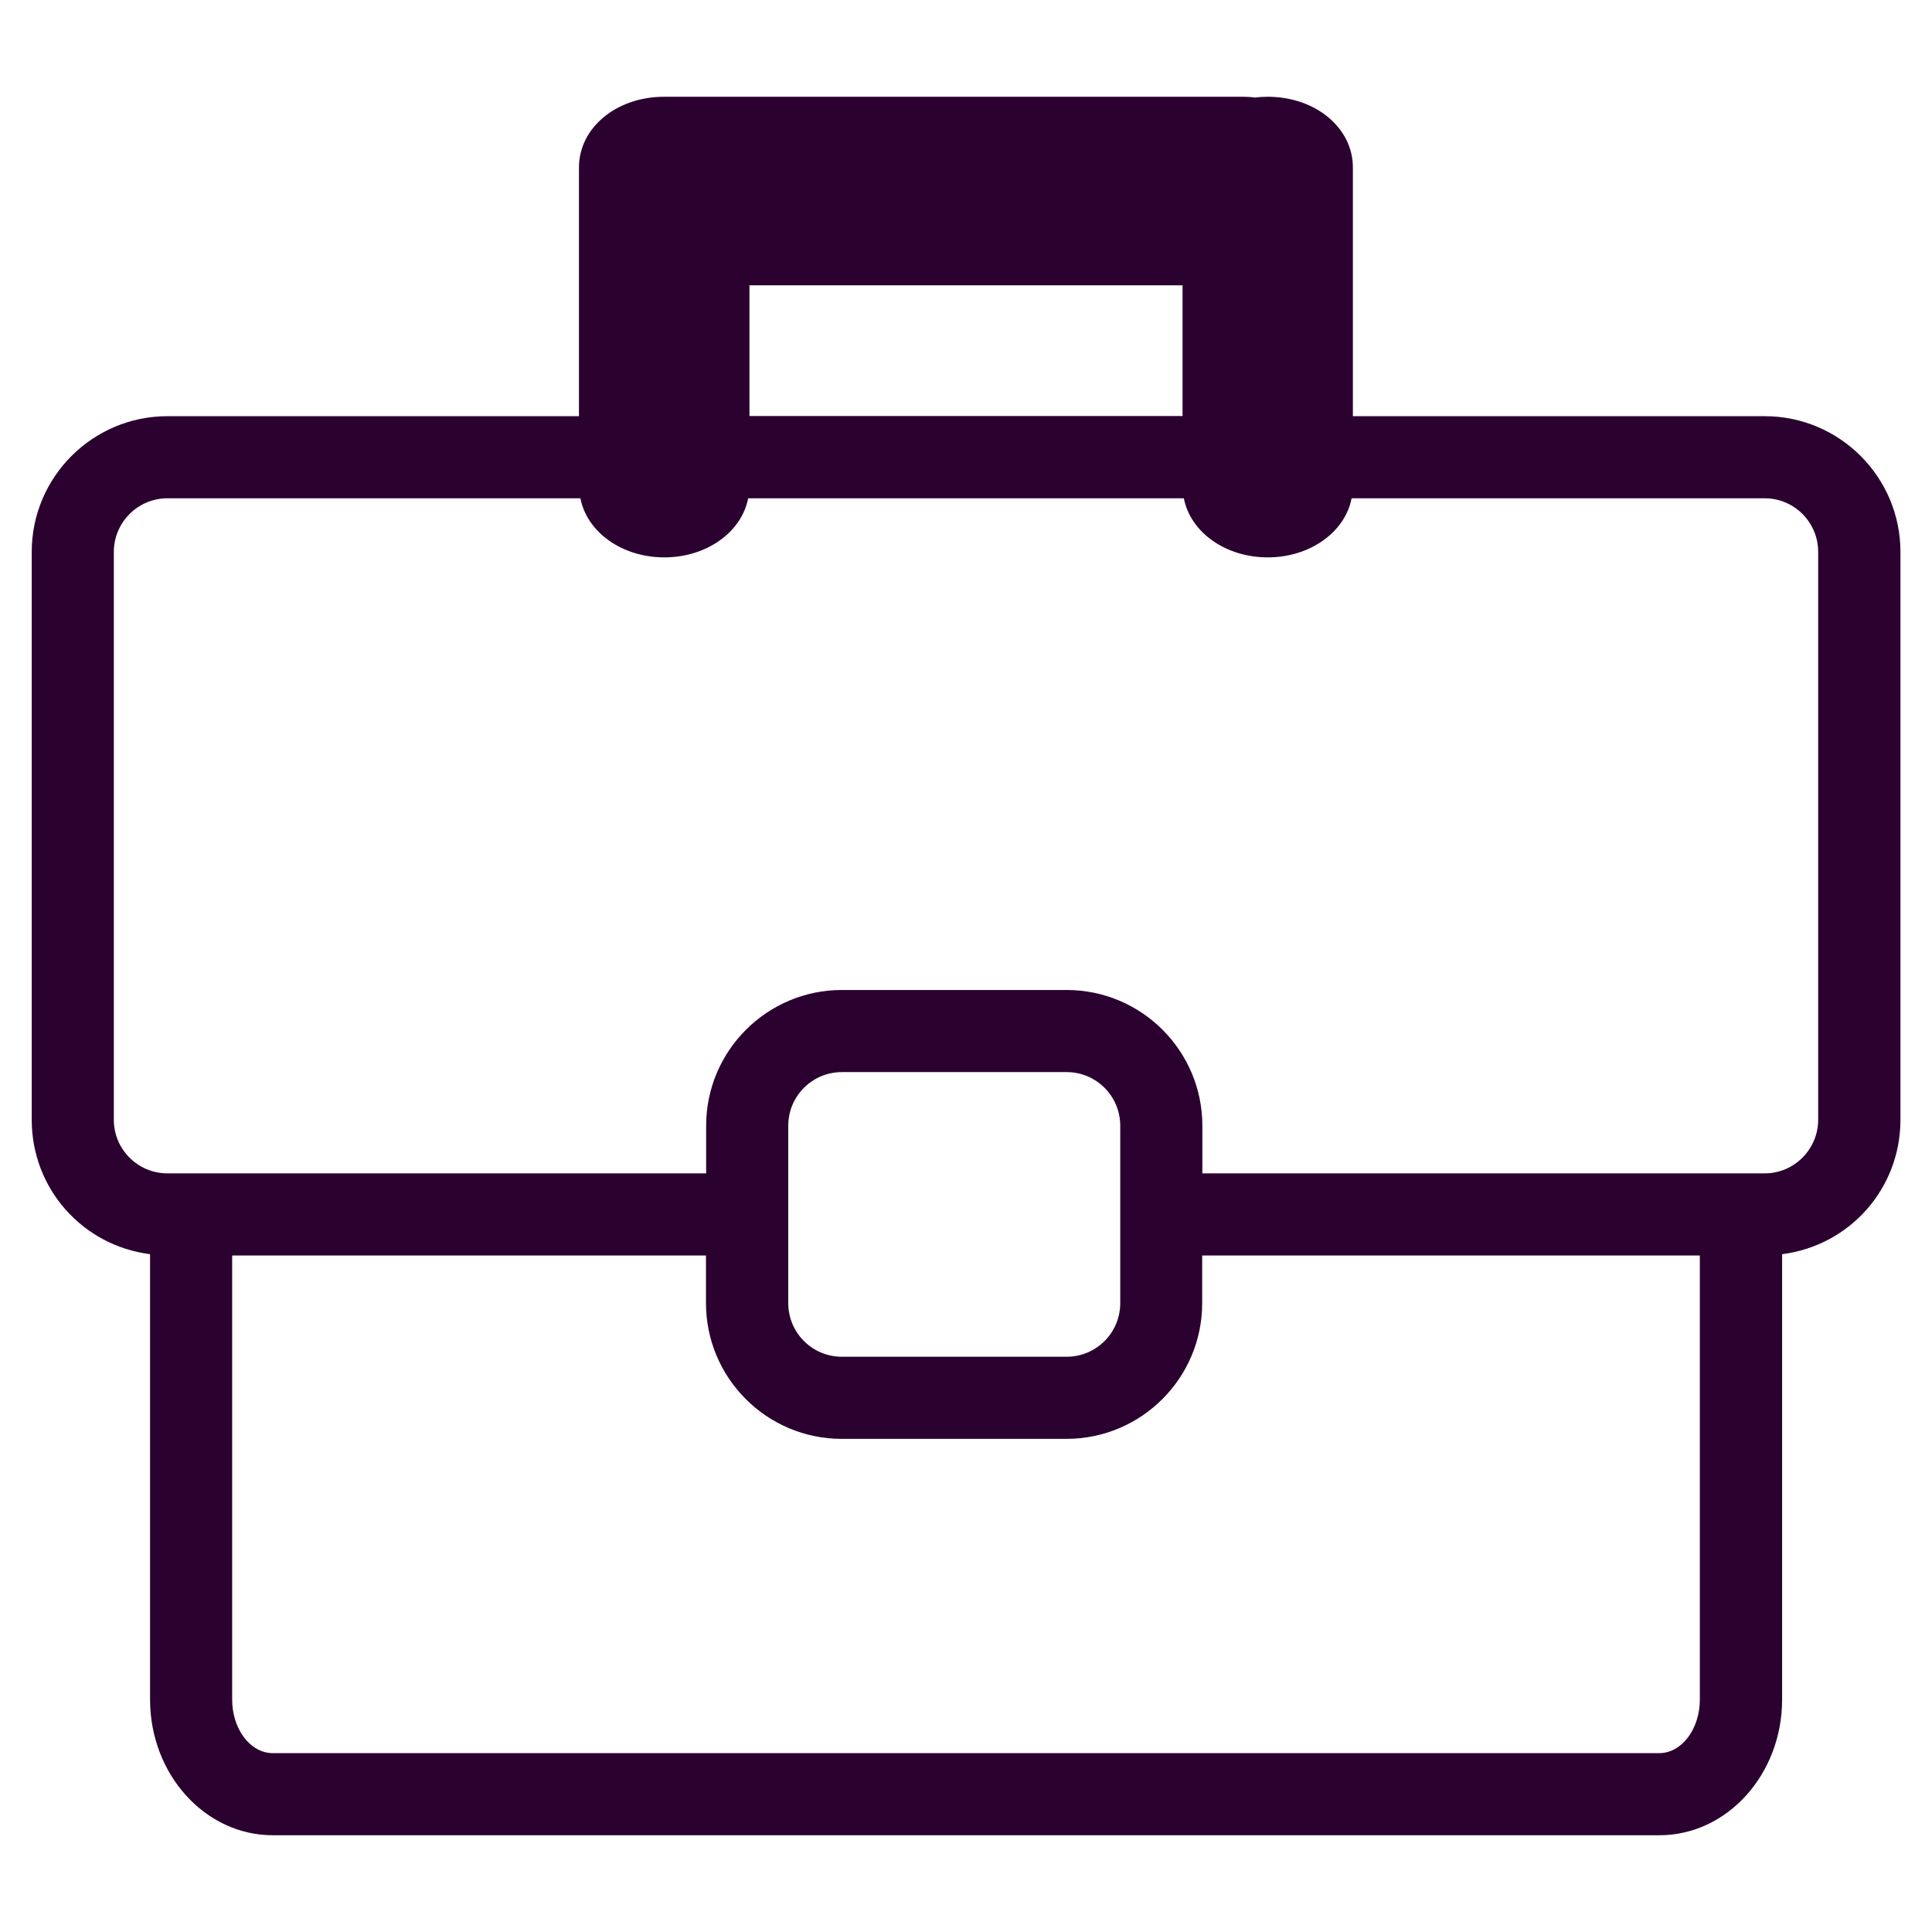
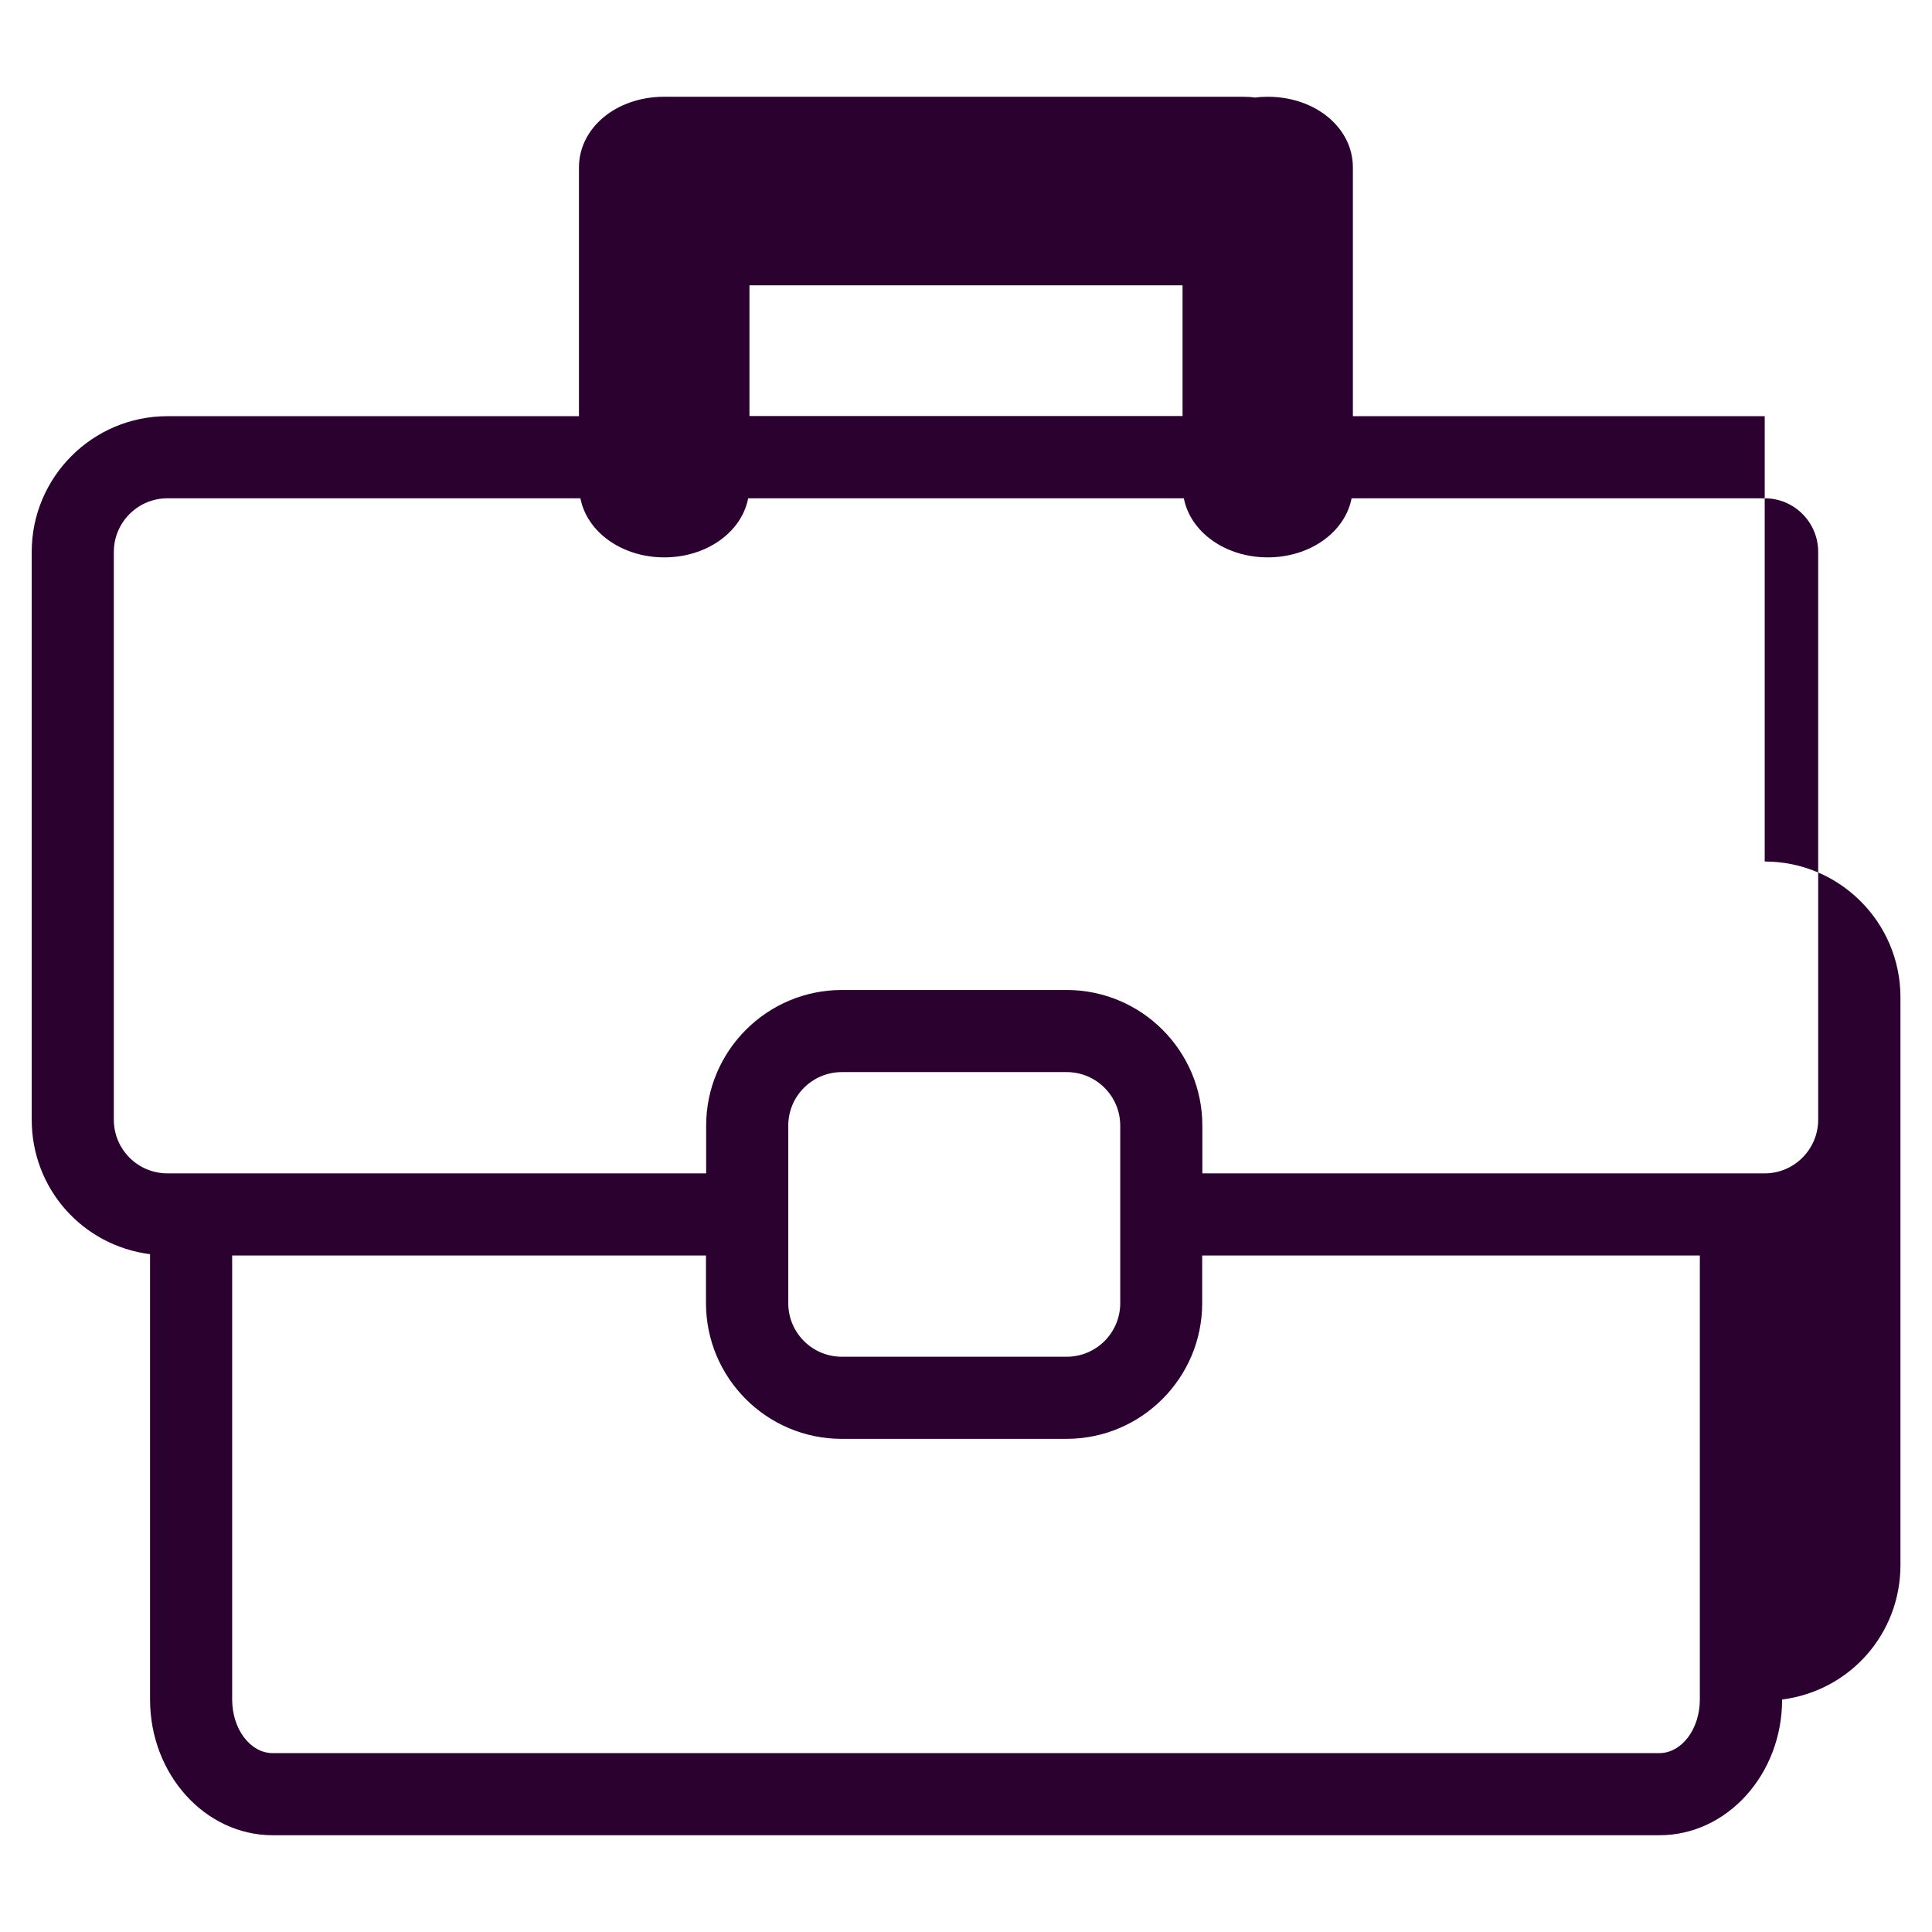
<svg xmlns="http://www.w3.org/2000/svg" width="120" height="120" data-name="Capa 1">
  <defs>
    <style>.cls-1 {
        fill: #2b0130;
      }</style>
  </defs>
  <g class="layer">
    <title>Layer 1</title>
-     <path class="cls-1" d="m109.61,25.85l-25.58,0l0,-15.45c0,-2.46 -2.32,-4.39 -5.29,-4.39c-0.3,0 -0.58,0.02 -0.78,0.05c-0.27,-0.04 -0.53,-0.05 -0.79,-0.05l-35.28,0c-0.12,0 -0.26,0 -0.25,0c-0.15,0 -0.27,0 -0.39,0c-2.97,0 -5.29,1.93 -5.29,4.39l0,15.45l-25.56,0c-4.65,0 -8.43,3.78 -8.43,8.43l0,35.27c0,4.27 3.14,7.81 7.35,8.35l0,27.66c0,4.65 3.42,8.43 7.62,8.43l86.13,0c4.2,0 7.62,-3.78 7.62,-8.43l0,-27.66c4.21,-0.54 7.35,-4.08 7.35,-8.35l0,-35.27c0,-4.65 -3.78,-8.43 -8.43,-8.43zm-63.06,-8.13l26.9,0l0,8.12l-26.9,0l0,-8.12zm59.03,87.84c0,1.84 -1.13,3.33 -2.52,3.33l-86.12,0c-1.39,0 -2.52,-1.49 -2.52,-3.33l0,-27.58l29.43,0l0,2.96c0,4.65 3.78,8.43 8.43,8.43l13.96,0c4.65,0 8.43,-3.78 8.43,-8.43l0,-2.96l30.91,0l0,27.58zm-56.62,-24.62l0,-11.02c0,-1.84 1.49,-3.33 3.33,-3.33l13.96,0c1.84,0 3.33,1.49 3.33,3.33l0,11.02c0,1.84 -1.49,3.33 -3.33,3.33l-13.96,0c-1.84,0 -3.33,-1.49 -3.33,-3.33zm63.97,-11.39c0,1.83 -1.49,3.33 -3.32,3.33l-34.93,0l0,-2.96c0,-4.65 -3.78,-8.43 -8.43,-8.43l-13.96,0c-4.65,0 -8.43,3.78 -8.43,8.43l0,2.96l-33.46,0c-1.84,0 -3.33,-1.49 -3.33,-3.33l0,-35.27c0,-1.83 1.49,-3.33 3.33,-3.33l25.65,0c0.41,2.11 2.59,3.67 5.21,3.67s4.8,-1.56 5.21,-3.67l27.06,0c0.41,2.11 2.59,3.67 5.21,3.67s4.8,-1.56 5.21,-3.67l25.66,0c1.83,0 3.32,1.49 3.32,3.33l0,35.27z" id="svg_1" />
+     <path class="cls-1" d="m109.61,25.85l-25.58,0l0,-15.45c0,-2.46 -2.32,-4.39 -5.29,-4.39c-0.3,0 -0.58,0.02 -0.78,0.05c-0.27,-0.04 -0.53,-0.05 -0.79,-0.05l-35.28,0c-0.12,0 -0.26,0 -0.25,0c-0.15,0 -0.27,0 -0.39,0c-2.97,0 -5.29,1.93 -5.29,4.39l0,15.45l-25.56,0c-4.65,0 -8.43,3.78 -8.43,8.43l0,35.27c0,4.27 3.14,7.81 7.35,8.35l0,27.66c0,4.65 3.42,8.43 7.62,8.43l86.13,0c4.2,0 7.62,-3.78 7.62,-8.43c4.21,-0.54 7.35,-4.08 7.35,-8.35l0,-35.27c0,-4.65 -3.78,-8.43 -8.43,-8.43zm-63.06,-8.13l26.9,0l0,8.12l-26.9,0l0,-8.12zm59.03,87.84c0,1.84 -1.13,3.33 -2.52,3.33l-86.12,0c-1.39,0 -2.52,-1.49 -2.52,-3.33l0,-27.58l29.43,0l0,2.96c0,4.65 3.78,8.43 8.43,8.43l13.96,0c4.65,0 8.43,-3.78 8.43,-8.43l0,-2.96l30.91,0l0,27.58zm-56.62,-24.62l0,-11.02c0,-1.84 1.49,-3.33 3.33,-3.33l13.96,0c1.84,0 3.33,1.49 3.33,3.33l0,11.02c0,1.84 -1.49,3.33 -3.33,3.33l-13.96,0c-1.84,0 -3.33,-1.49 -3.33,-3.33zm63.97,-11.39c0,1.83 -1.49,3.33 -3.32,3.33l-34.93,0l0,-2.96c0,-4.65 -3.78,-8.43 -8.43,-8.43l-13.96,0c-4.65,0 -8.43,3.78 -8.43,8.43l0,2.96l-33.46,0c-1.84,0 -3.33,-1.49 -3.33,-3.33l0,-35.27c0,-1.83 1.49,-3.33 3.33,-3.33l25.65,0c0.41,2.11 2.59,3.67 5.21,3.67s4.8,-1.56 5.21,-3.67l27.06,0c0.41,2.11 2.59,3.67 5.21,3.67s4.8,-1.56 5.21,-3.67l25.66,0c1.83,0 3.32,1.49 3.32,3.33l0,35.27z" id="svg_1" />
  </g>
</svg>